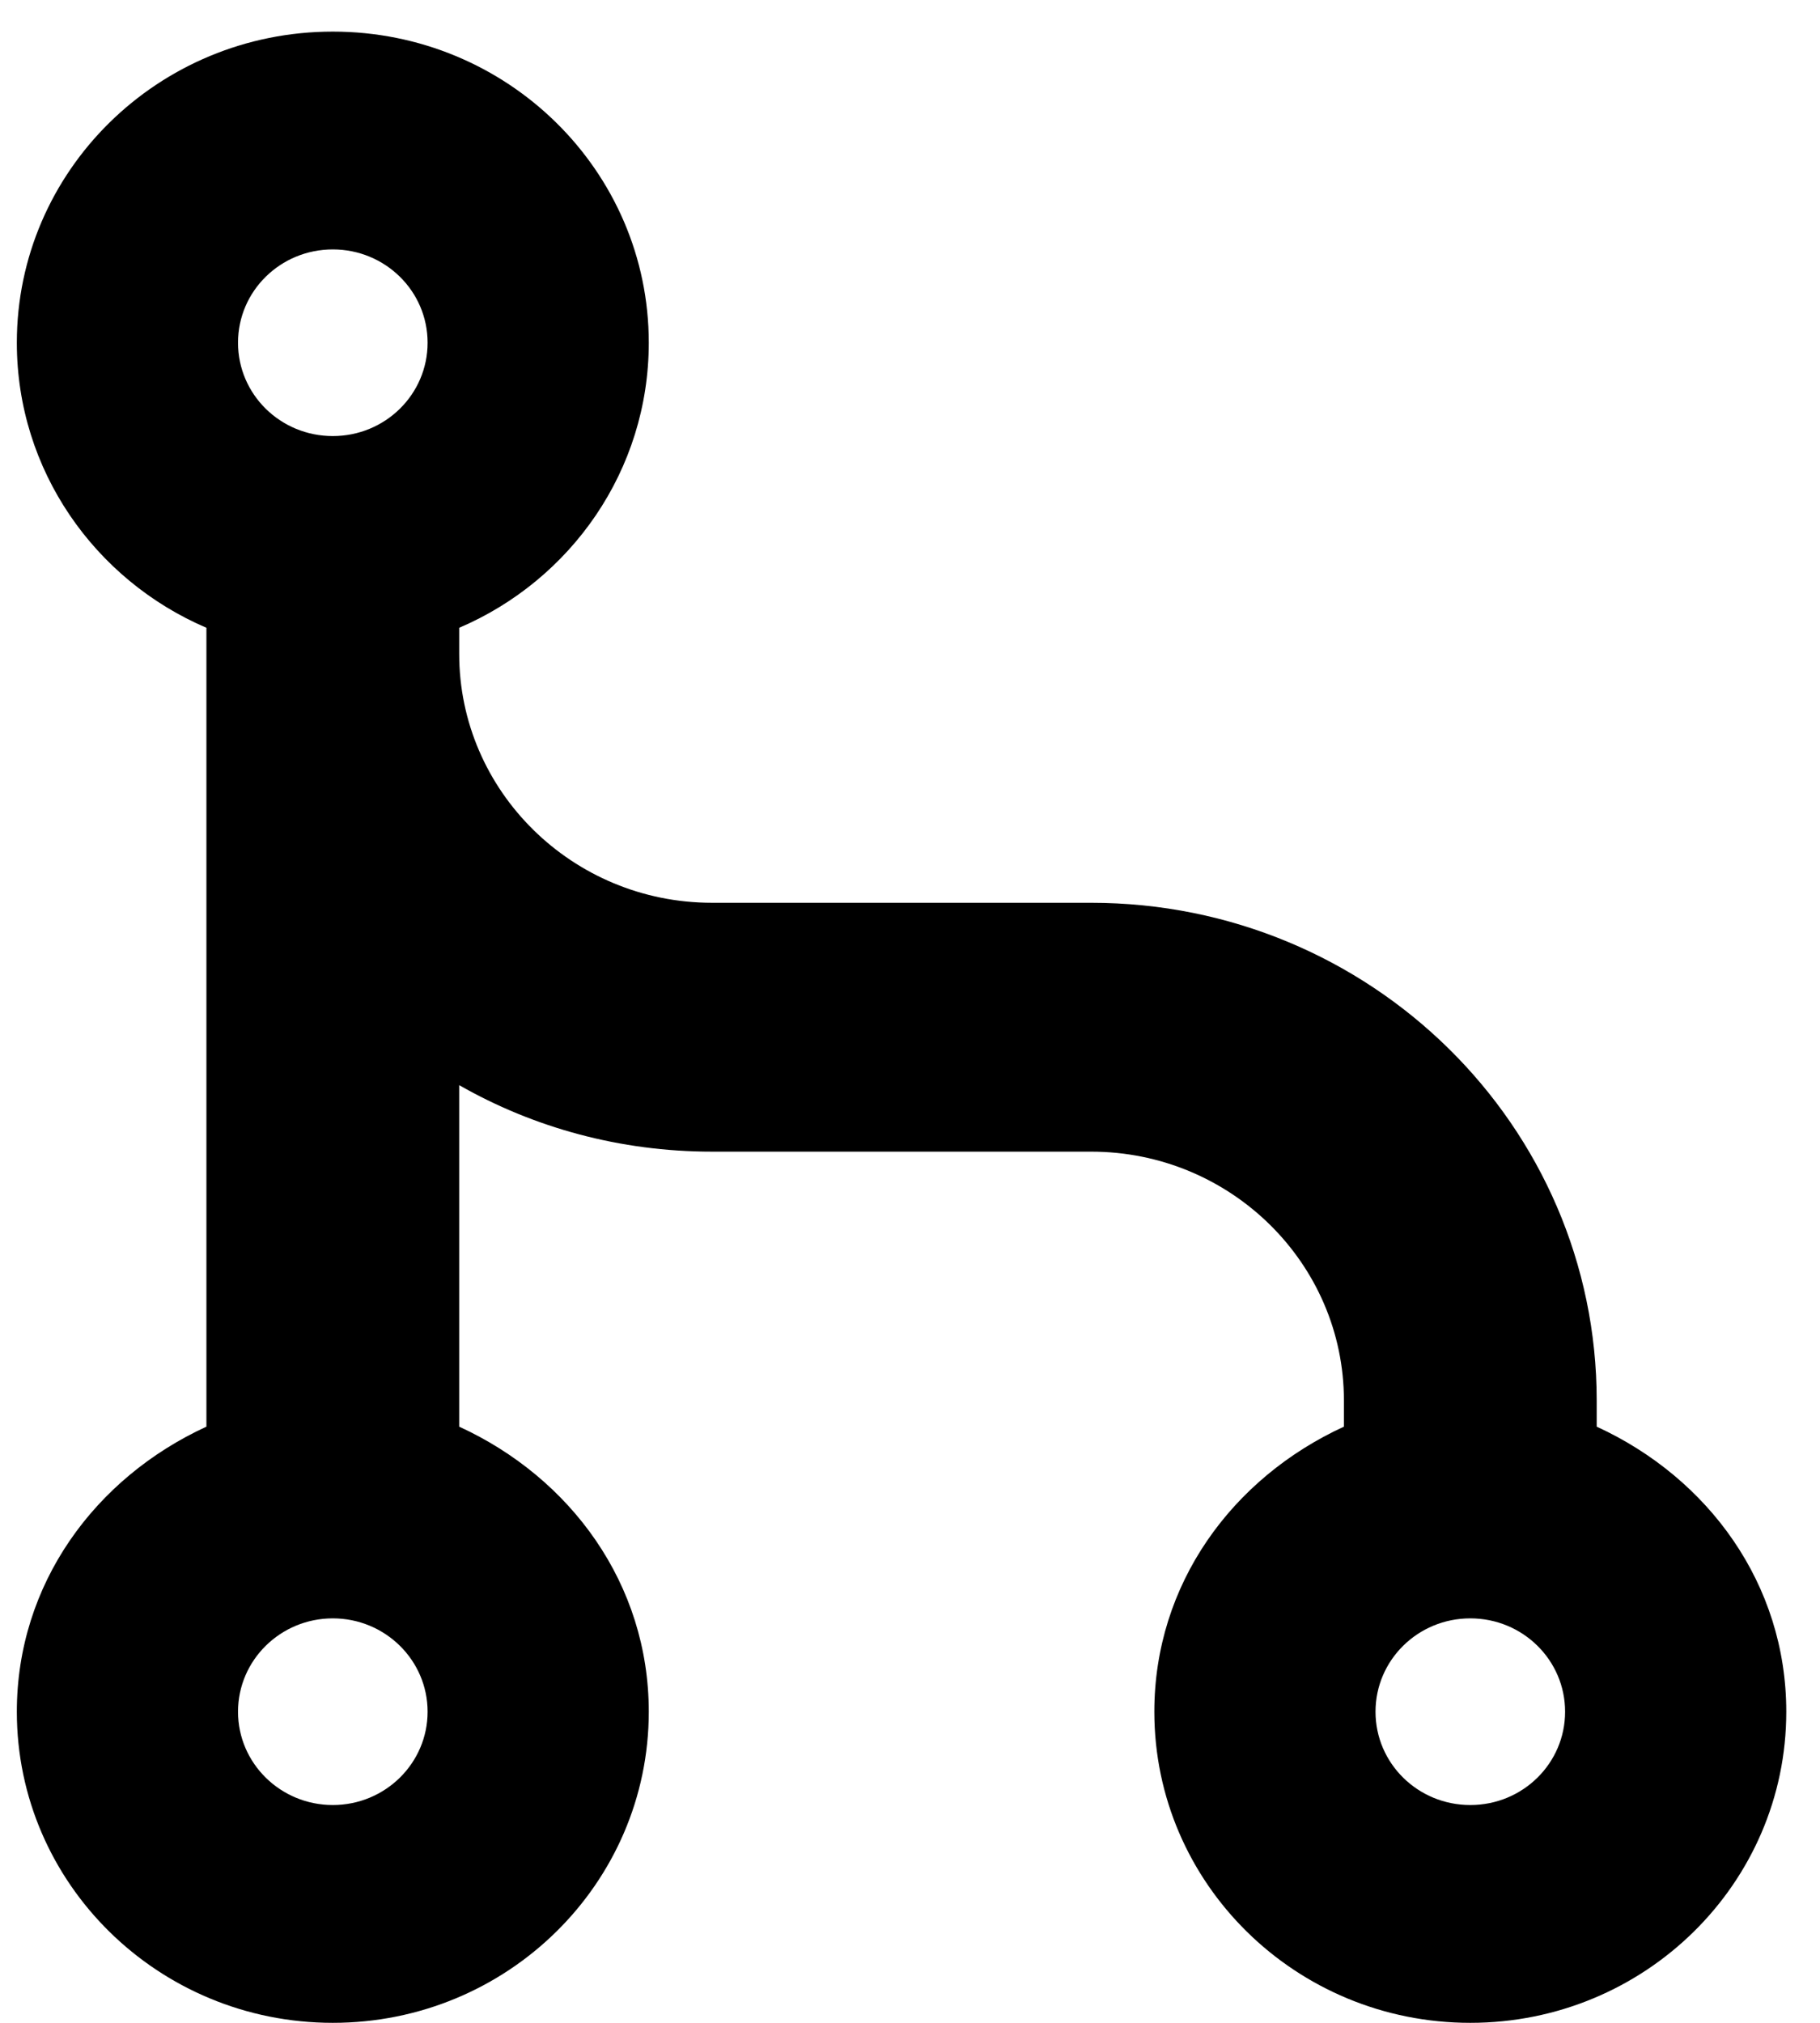
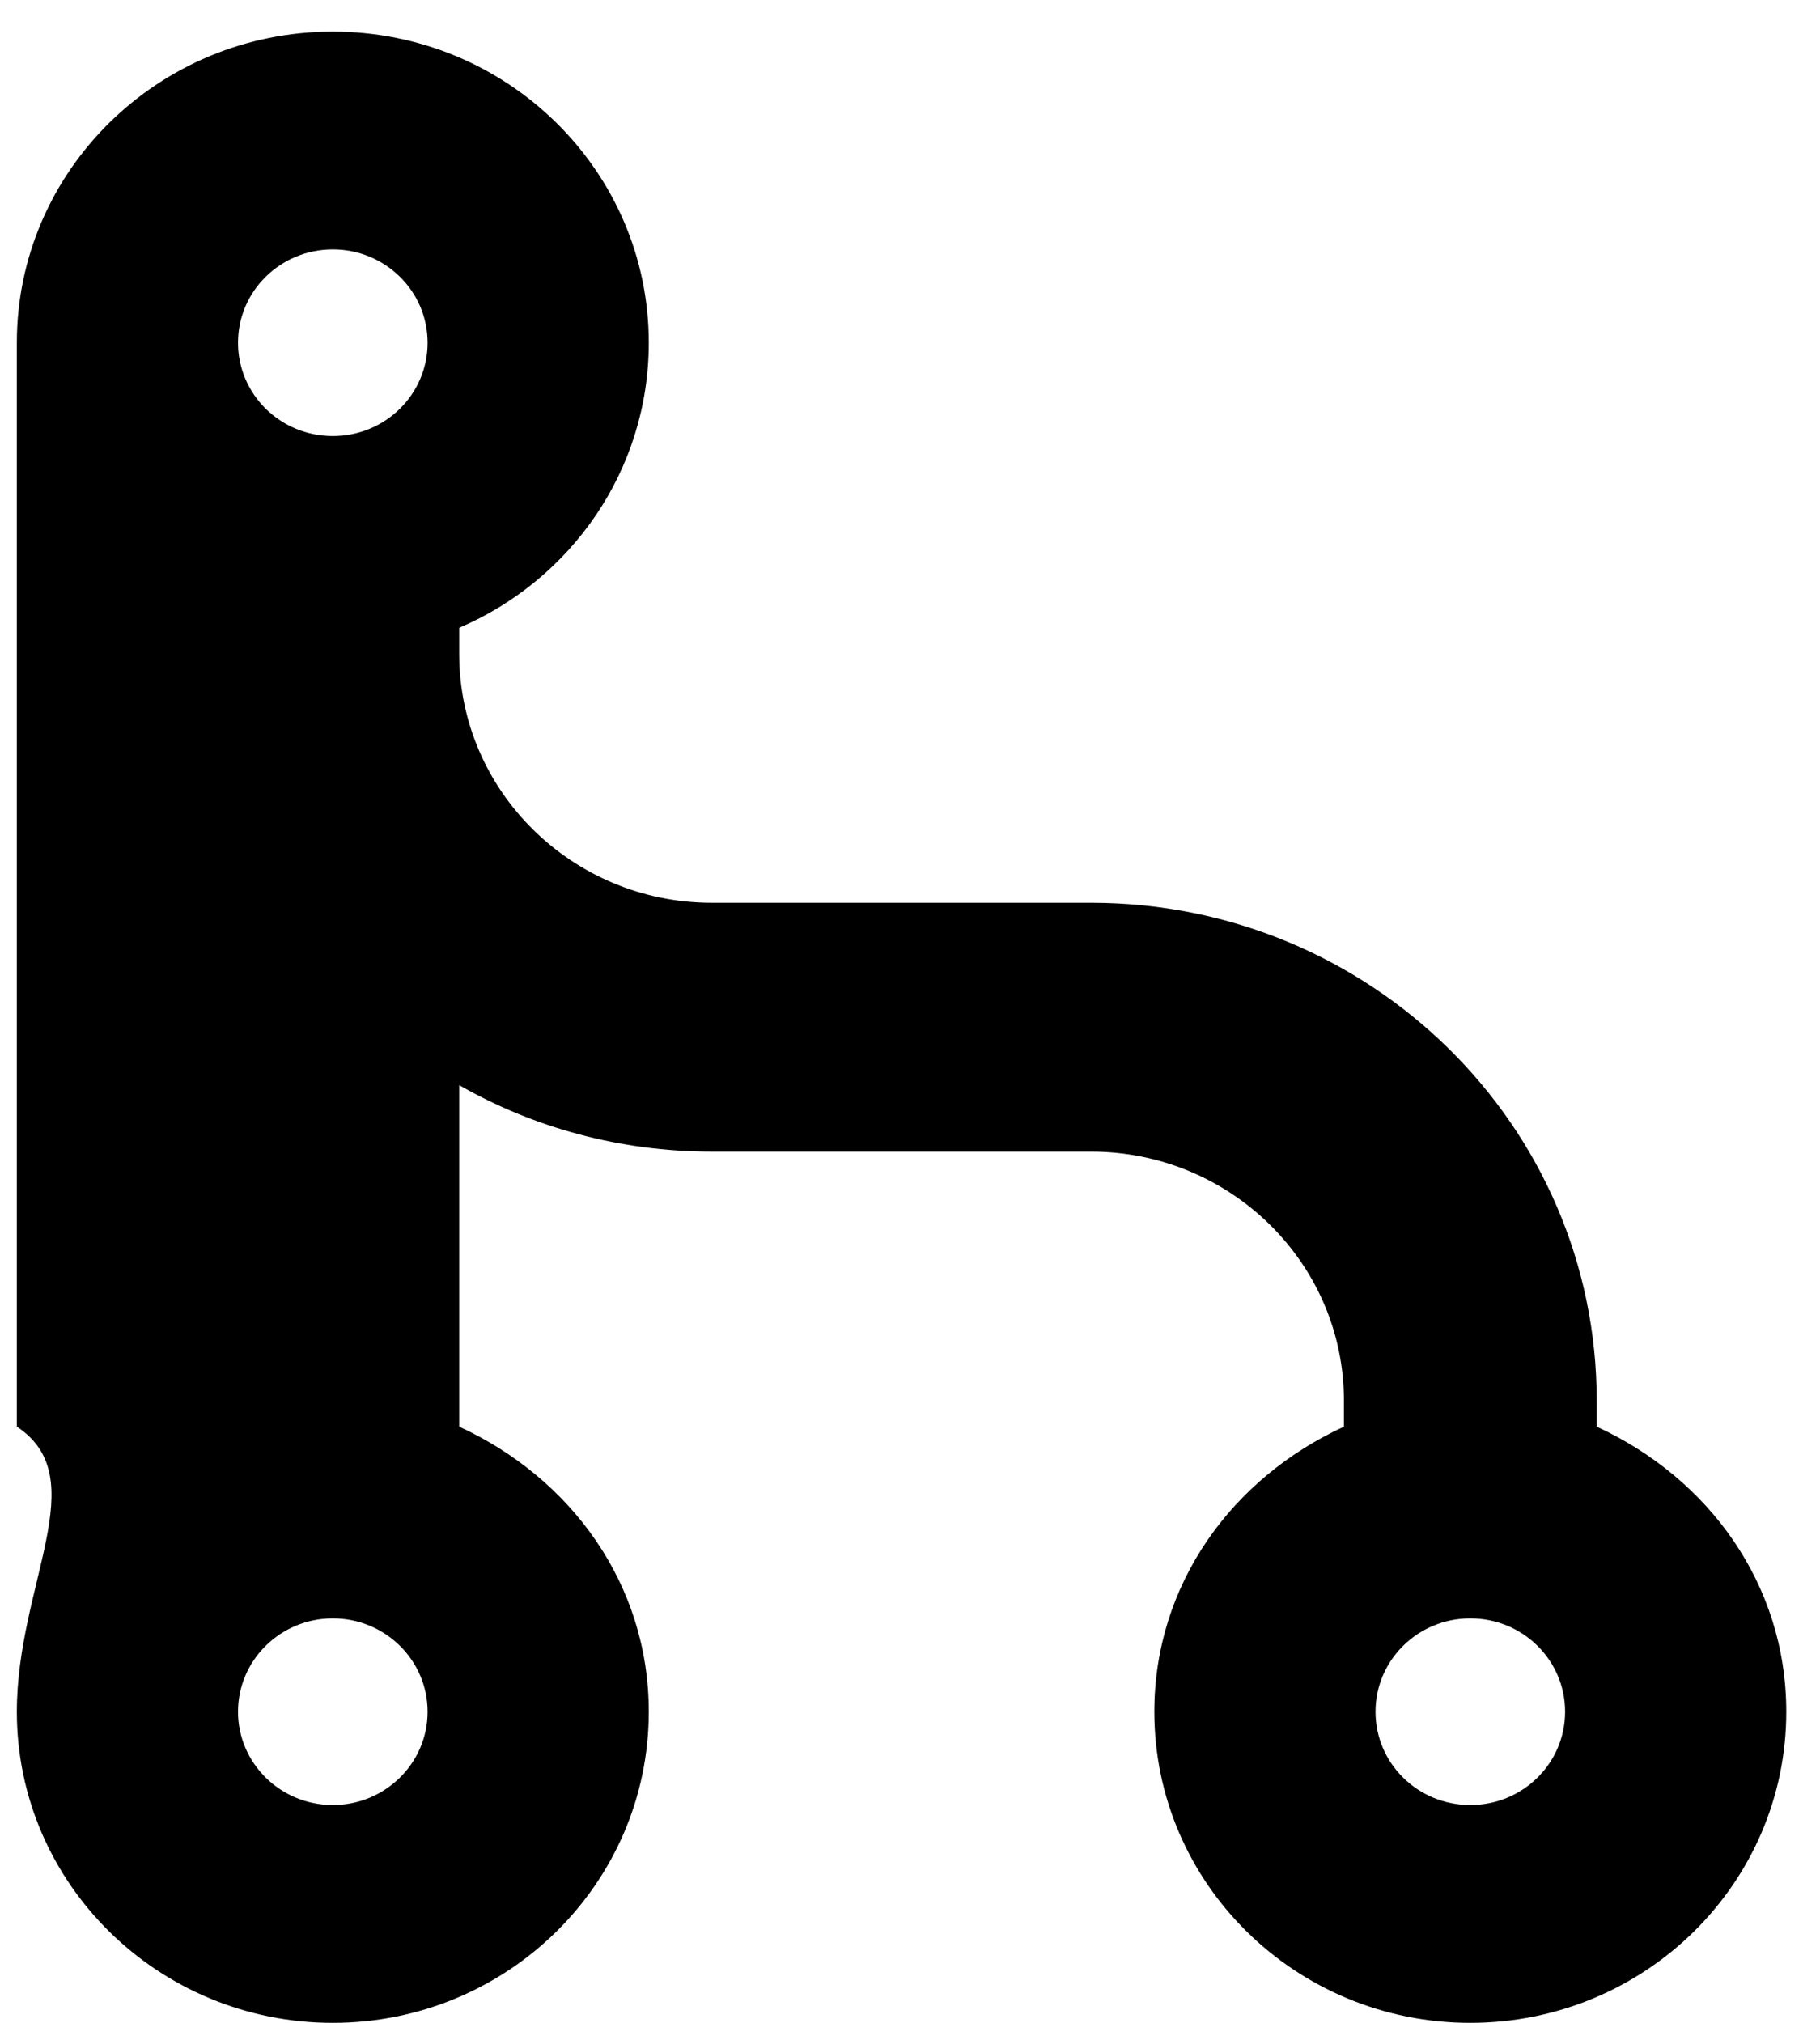
<svg xmlns="http://www.w3.org/2000/svg" width="36" height="40" viewBox="0 0 36 40" fill="none">
-   <path d="M12.833 33.848C12.833 31.325 11.294 29.226 9.083 28.211V21.458C10.552 22.297 12.263 22.773 14.083 22.773H21.583C24.341 22.773 26.583 24.981 26.583 27.695V28.211C24.372 29.226 22.833 31.325 22.833 33.848C22.833 37.245 25.63 40 29.083 40C32.536 40 35.333 37.245 35.333 33.848C35.333 31.325 33.794 29.226 31.583 28.211V27.695C31.583 22.258 27.107 17.852 21.583 17.852H14.083C11.325 17.852 9.083 15.644 9.083 12.93V12.414C11.294 11.469 12.833 9.3 12.833 6.777C12.833 3.378 10.036 0.625 6.583 0.625C3.132 0.625 0.333 3.378 0.333 6.777C0.333 9.3 1.876 11.469 4.083 12.414V28.211C1.876 29.226 0.333 31.325 0.333 33.848C0.333 37.245 3.132 40 6.583 40C10.036 40 12.833 37.245 12.833 33.848ZM6.583 32.002C7.618 32.002 8.458 32.829 8.458 33.848C8.458 34.867 7.618 35.693 6.583 35.693C5.548 35.693 4.708 34.867 4.708 33.848C4.708 32.829 5.548 32.002 6.583 32.002ZM29.083 35.693C28.044 35.693 27.208 34.867 27.208 33.848C27.208 32.829 28.044 32.002 29.083 32.002C30.122 32.002 30.958 32.829 30.958 33.848C30.958 34.867 30.122 35.693 29.083 35.693ZM6.583 4.932C7.618 4.932 8.458 5.755 8.458 6.777C8.458 7.8 7.618 8.623 6.583 8.623C5.548 8.623 4.708 7.8 4.708 6.777C4.708 5.755 5.548 4.932 6.583 4.932Z" fill="#000000" />
+   <path d="M12.833 33.848C12.833 31.325 11.294 29.226 9.083 28.211V21.458C10.552 22.297 12.263 22.773 14.083 22.773H21.583C24.341 22.773 26.583 24.981 26.583 27.695V28.211C24.372 29.226 22.833 31.325 22.833 33.848C22.833 37.245 25.63 40 29.083 40C32.536 40 35.333 37.245 35.333 33.848C35.333 31.325 33.794 29.226 31.583 28.211V27.695C31.583 22.258 27.107 17.852 21.583 17.852H14.083C11.325 17.852 9.083 15.644 9.083 12.93V12.414C11.294 11.469 12.833 9.3 12.833 6.777C12.833 3.378 10.036 0.625 6.583 0.625C3.132 0.625 0.333 3.378 0.333 6.777V28.211C1.876 29.226 0.333 31.325 0.333 33.848C0.333 37.245 3.132 40 6.583 40C10.036 40 12.833 37.245 12.833 33.848ZM6.583 32.002C7.618 32.002 8.458 32.829 8.458 33.848C8.458 34.867 7.618 35.693 6.583 35.693C5.548 35.693 4.708 34.867 4.708 33.848C4.708 32.829 5.548 32.002 6.583 32.002ZM29.083 35.693C28.044 35.693 27.208 34.867 27.208 33.848C27.208 32.829 28.044 32.002 29.083 32.002C30.122 32.002 30.958 32.829 30.958 33.848C30.958 34.867 30.122 35.693 29.083 35.693ZM6.583 4.932C7.618 4.932 8.458 5.755 8.458 6.777C8.458 7.8 7.618 8.623 6.583 8.623C5.548 8.623 4.708 7.8 4.708 6.777C4.708 5.755 5.548 4.932 6.583 4.932Z" fill="#000000" />
</svg>